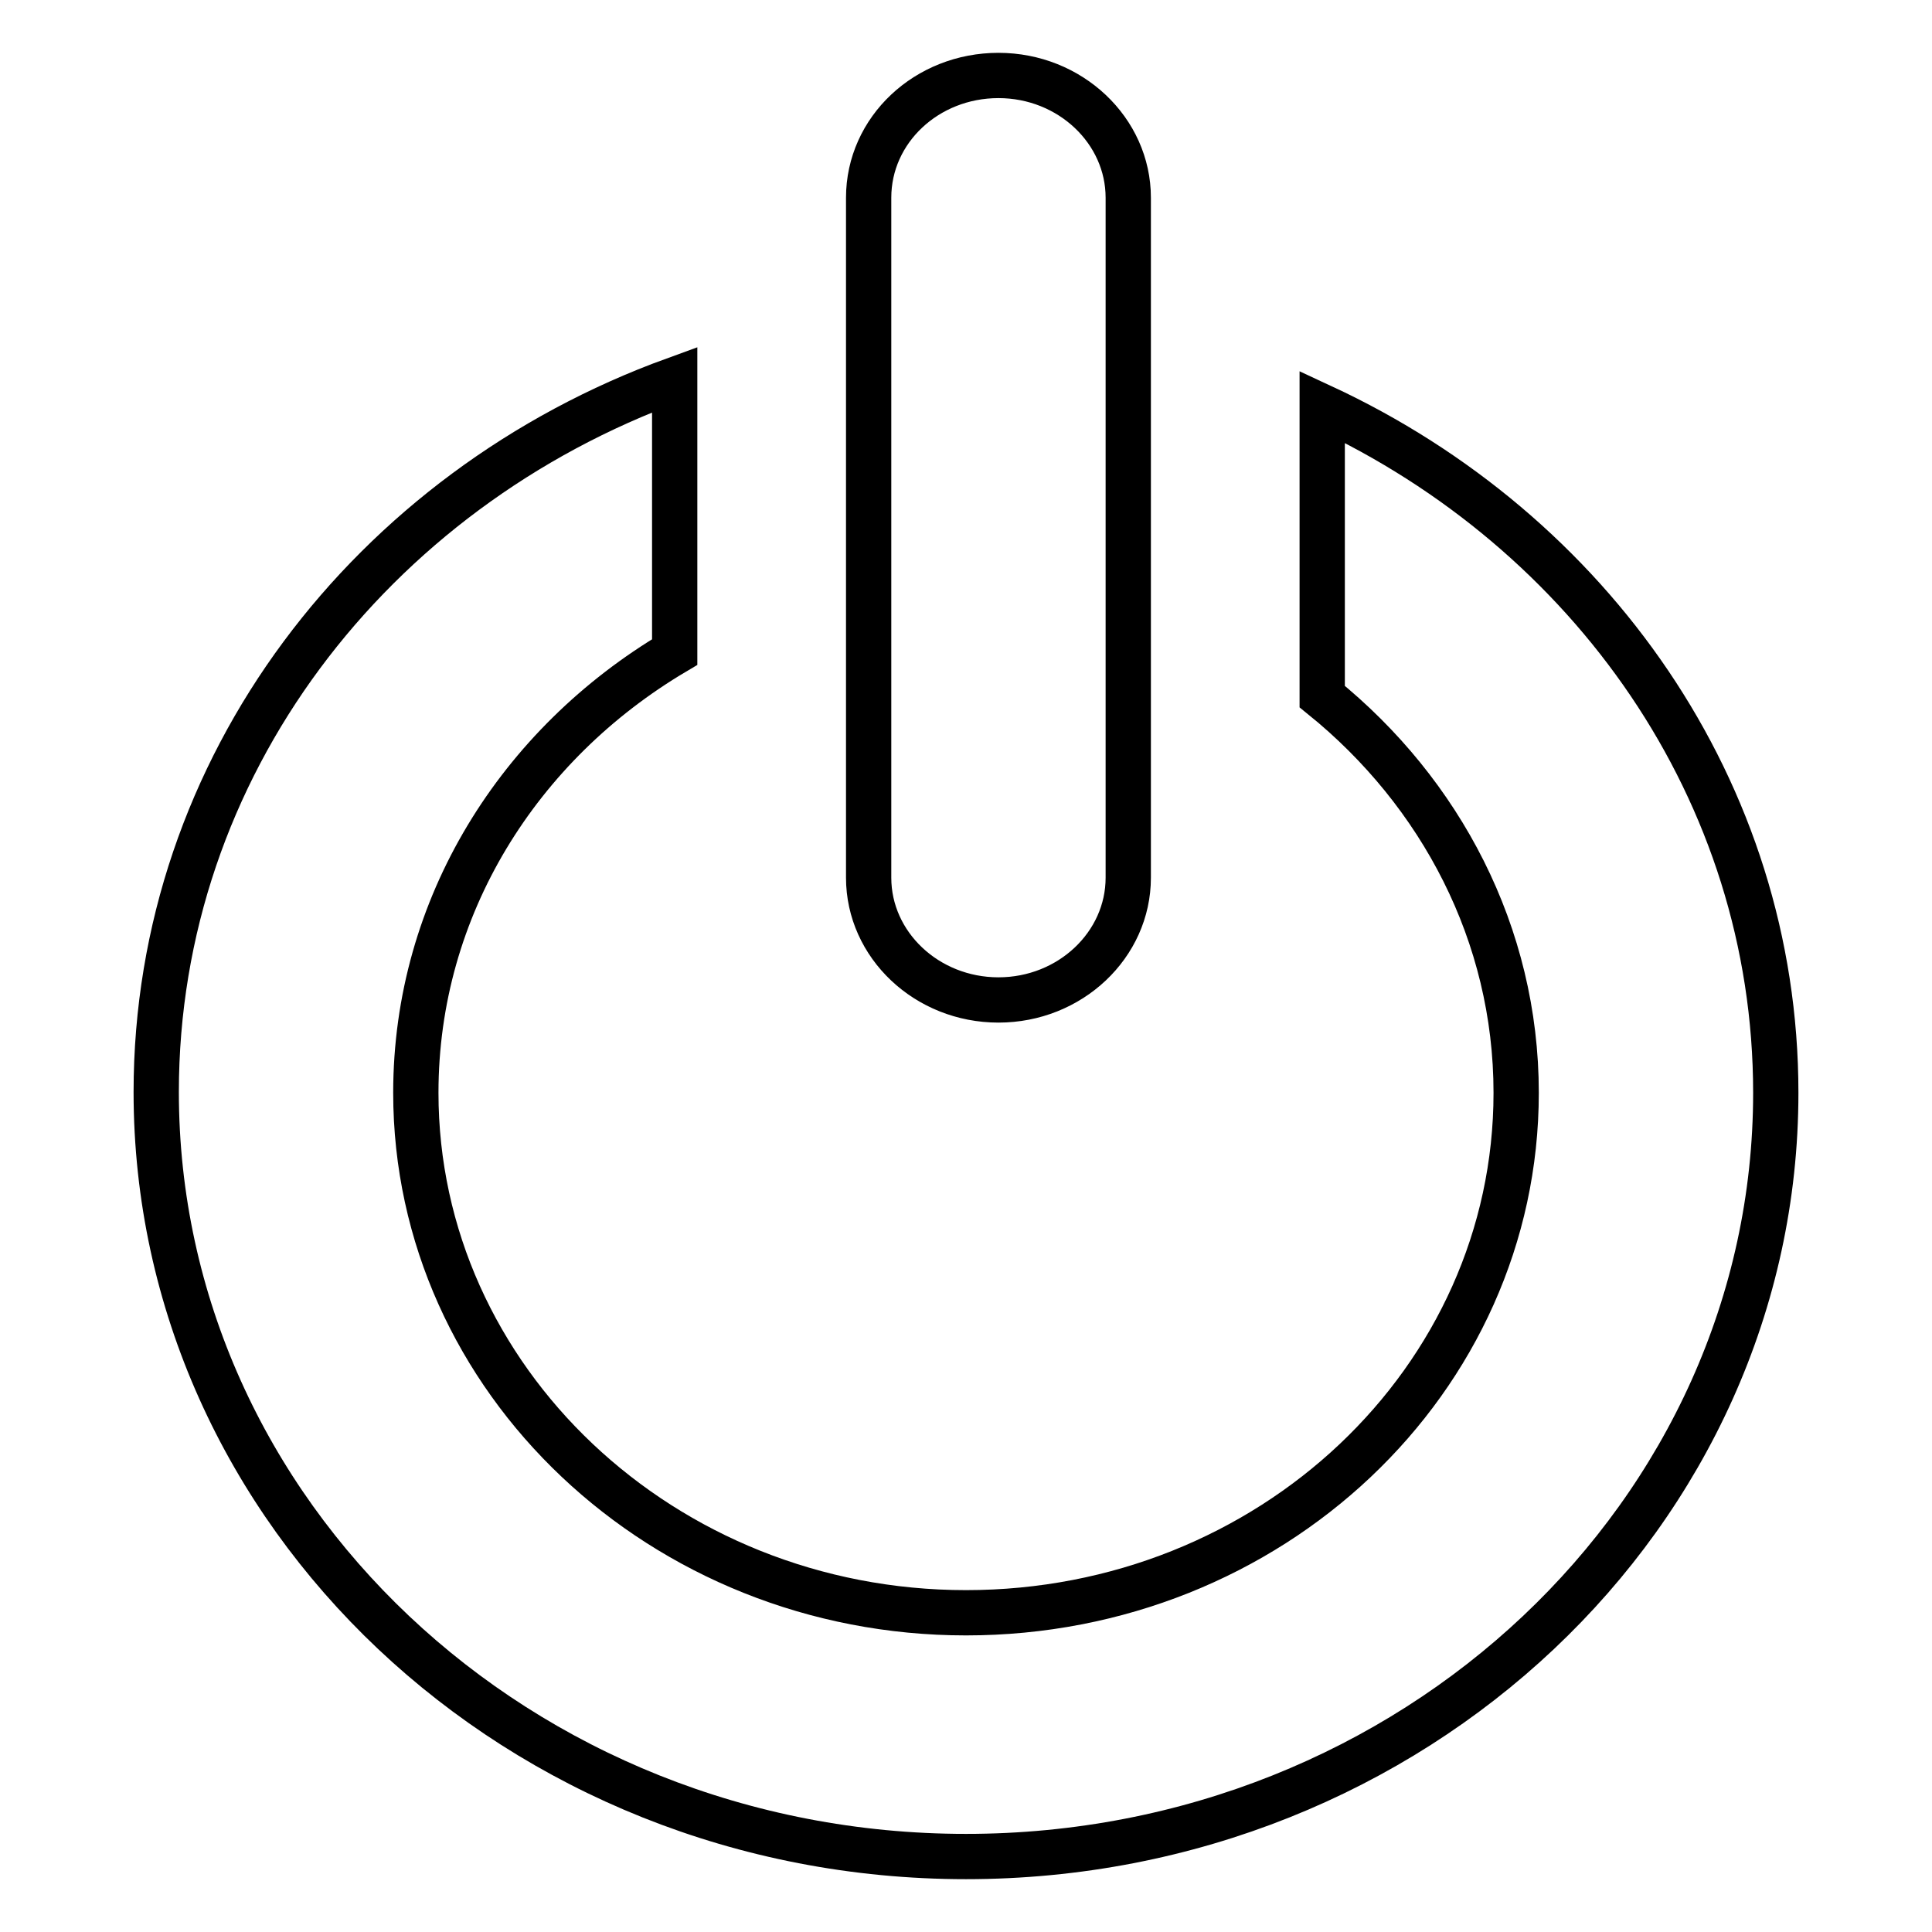
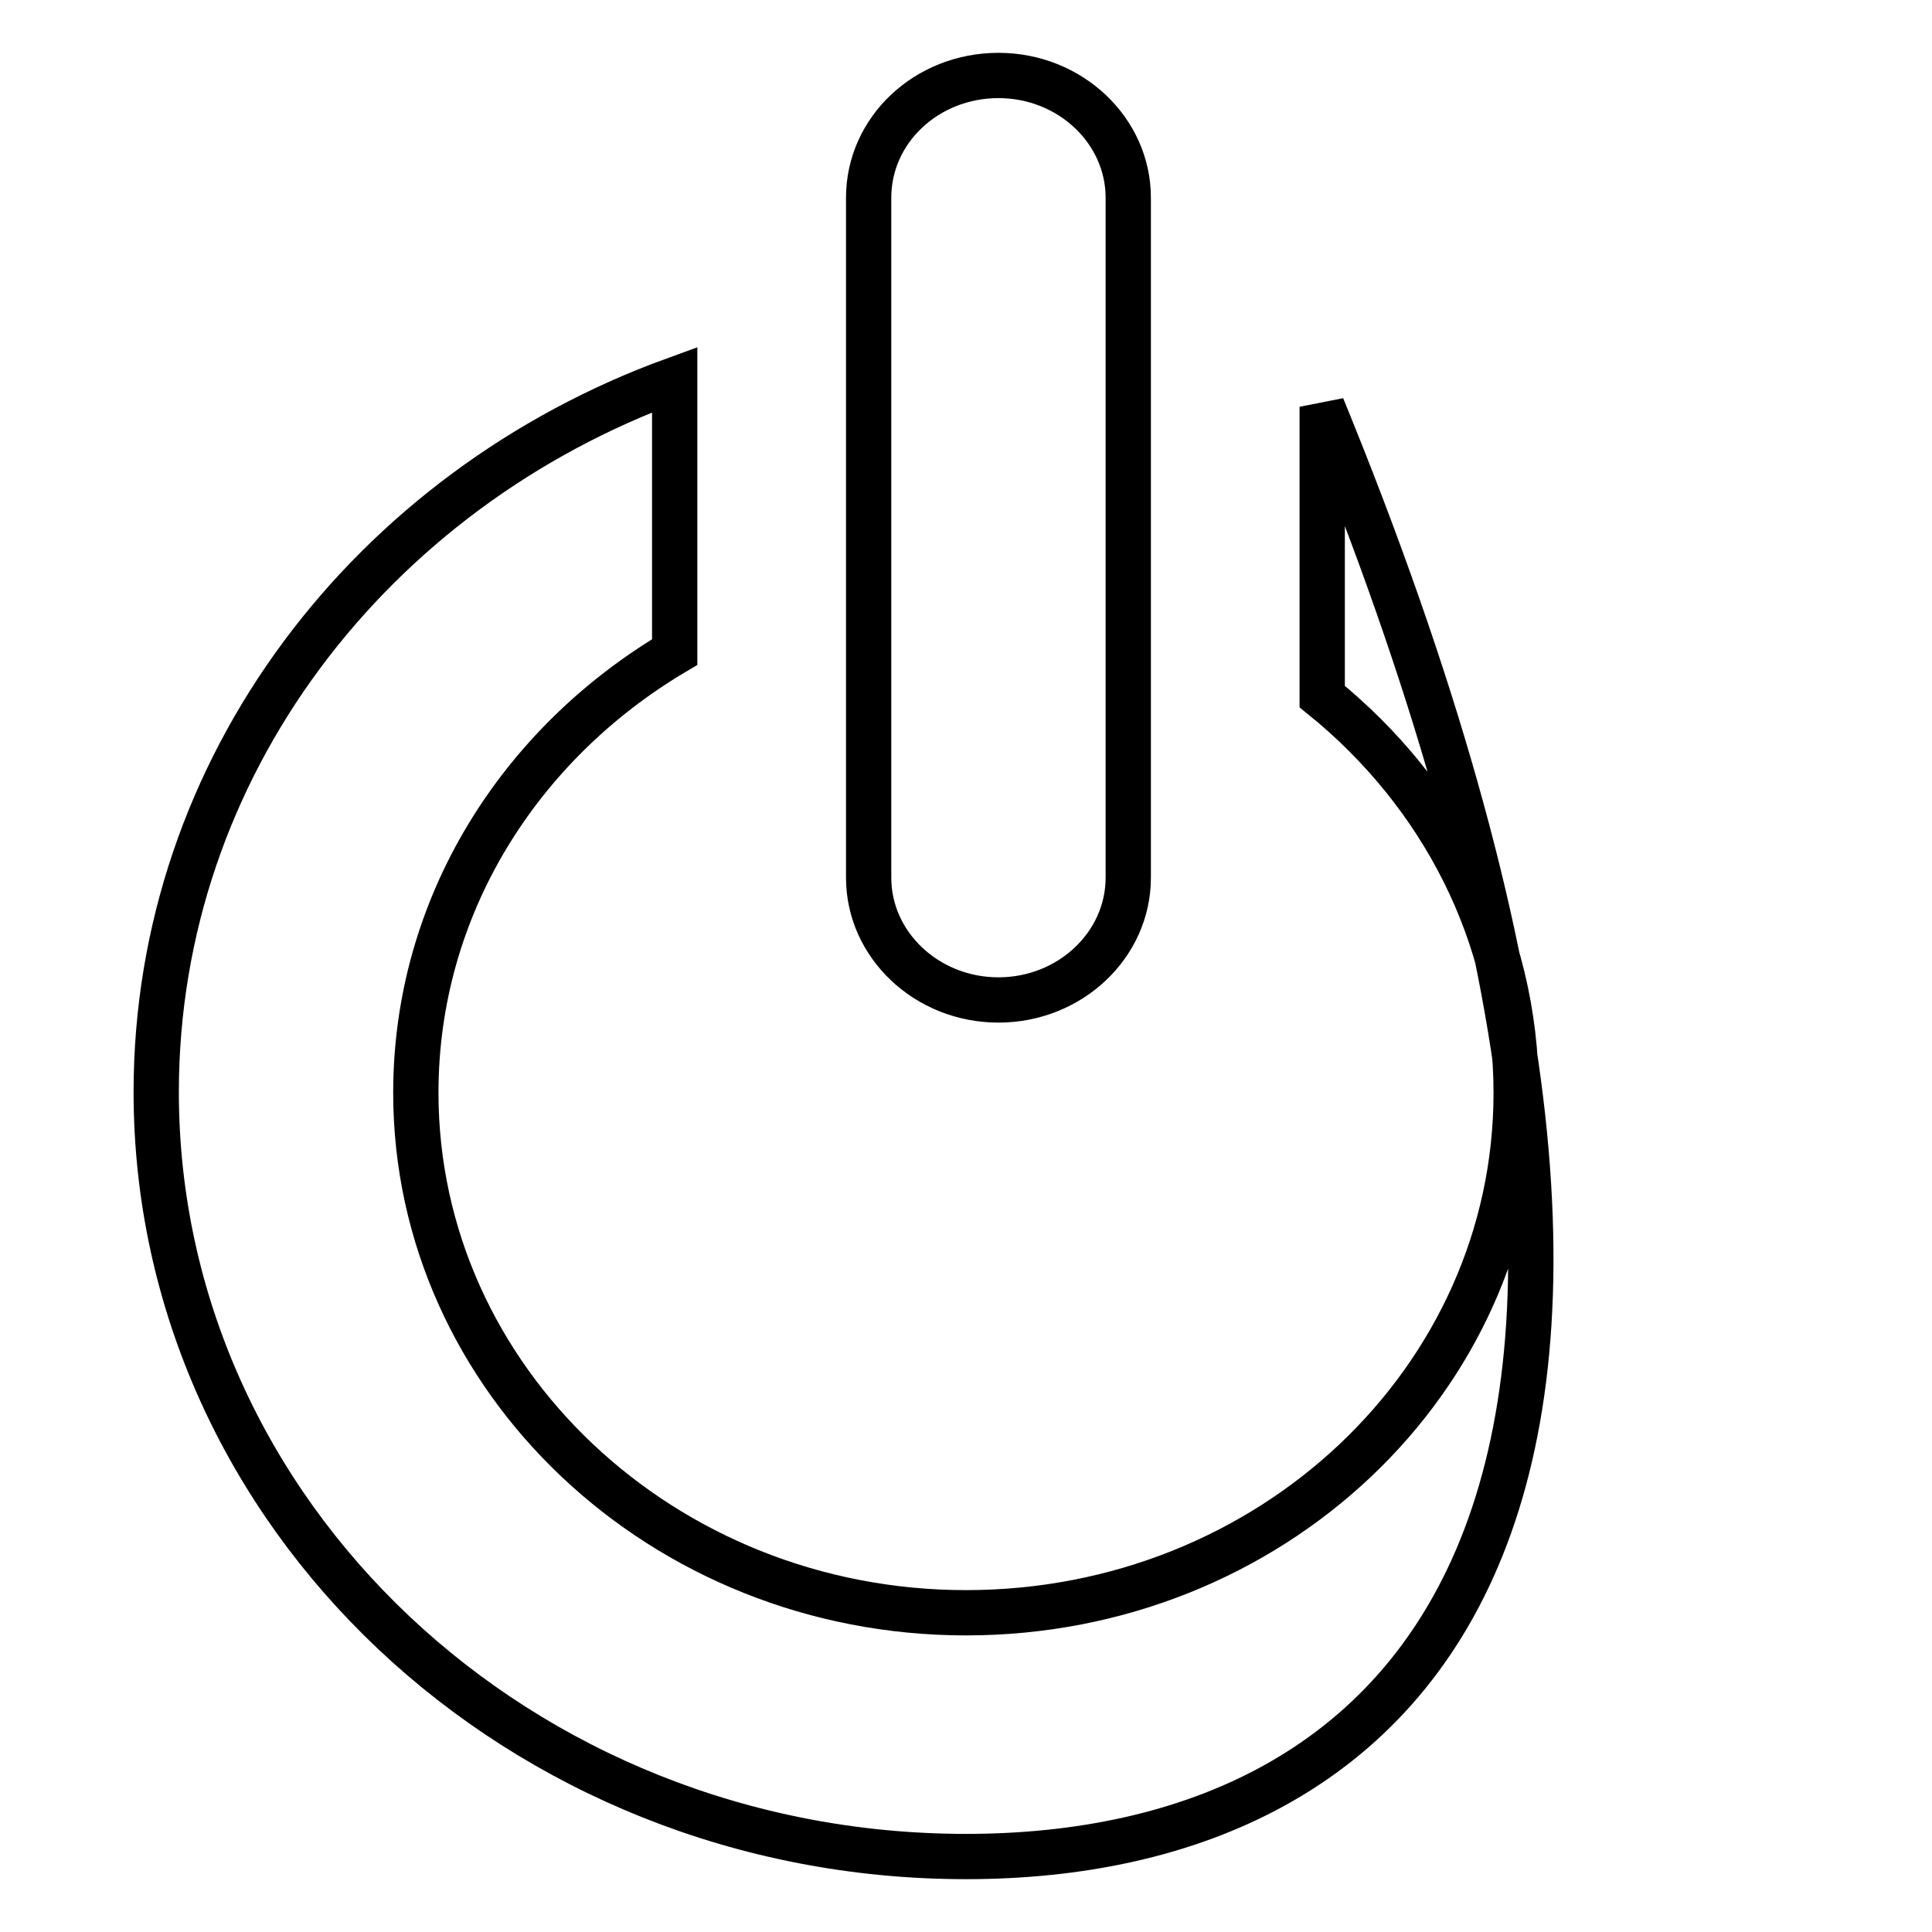
<svg xmlns="http://www.w3.org/2000/svg" version="1.1" x="0px" y="0px" viewBox="0 0 256 256" enable-background="new 0 0 256 256" xml:space="preserve">
  <g>
-     <path stroke-width="6" fill-opacity="0" stroke="#000000" d="M115.1,26.2c0-9,7.7-16.2,17.2-16.2c9.5,0,17.2,7.3,17.2,16.2v90.1c0,8.9-7.7,16.2-17.2,16.2 s-17.2-7.3-17.2-16.2V26.2L115.1,26.2z M128,246c-59.2,0-107.3-45.4-107.3-101.3c0-43.1,28.5-79.8,68.7-94.4v36.1 c-20.6,12.2-34.3,33.7-34.3,58.4c0,38,32.7,68.9,72.9,68.9c40.3,0,72.9-30.8,72.9-68.9c0-21-10-39.8-25.7-52.5V53.9 c35.5,16.5,60.1,50.9,60.1,90.9C235.3,200.6,187.2,246,128,246L128,246z" />
+     <path stroke-width="6" fill-opacity="0" stroke="#000000" d="M115.1,26.2c0-9,7.7-16.2,17.2-16.2c9.5,0,17.2,7.3,17.2,16.2v90.1c0,8.9-7.7,16.2-17.2,16.2 s-17.2-7.3-17.2-16.2V26.2L115.1,26.2z M128,246c-59.2,0-107.3-45.4-107.3-101.3c0-43.1,28.5-79.8,68.7-94.4v36.1 c-20.6,12.2-34.3,33.7-34.3,58.4c0,38,32.7,68.9,72.9,68.9c40.3,0,72.9-30.8,72.9-68.9c0-21-10-39.8-25.7-52.5V53.9 C235.3,200.6,187.2,246,128,246L128,246z" />
  </g>
</svg>